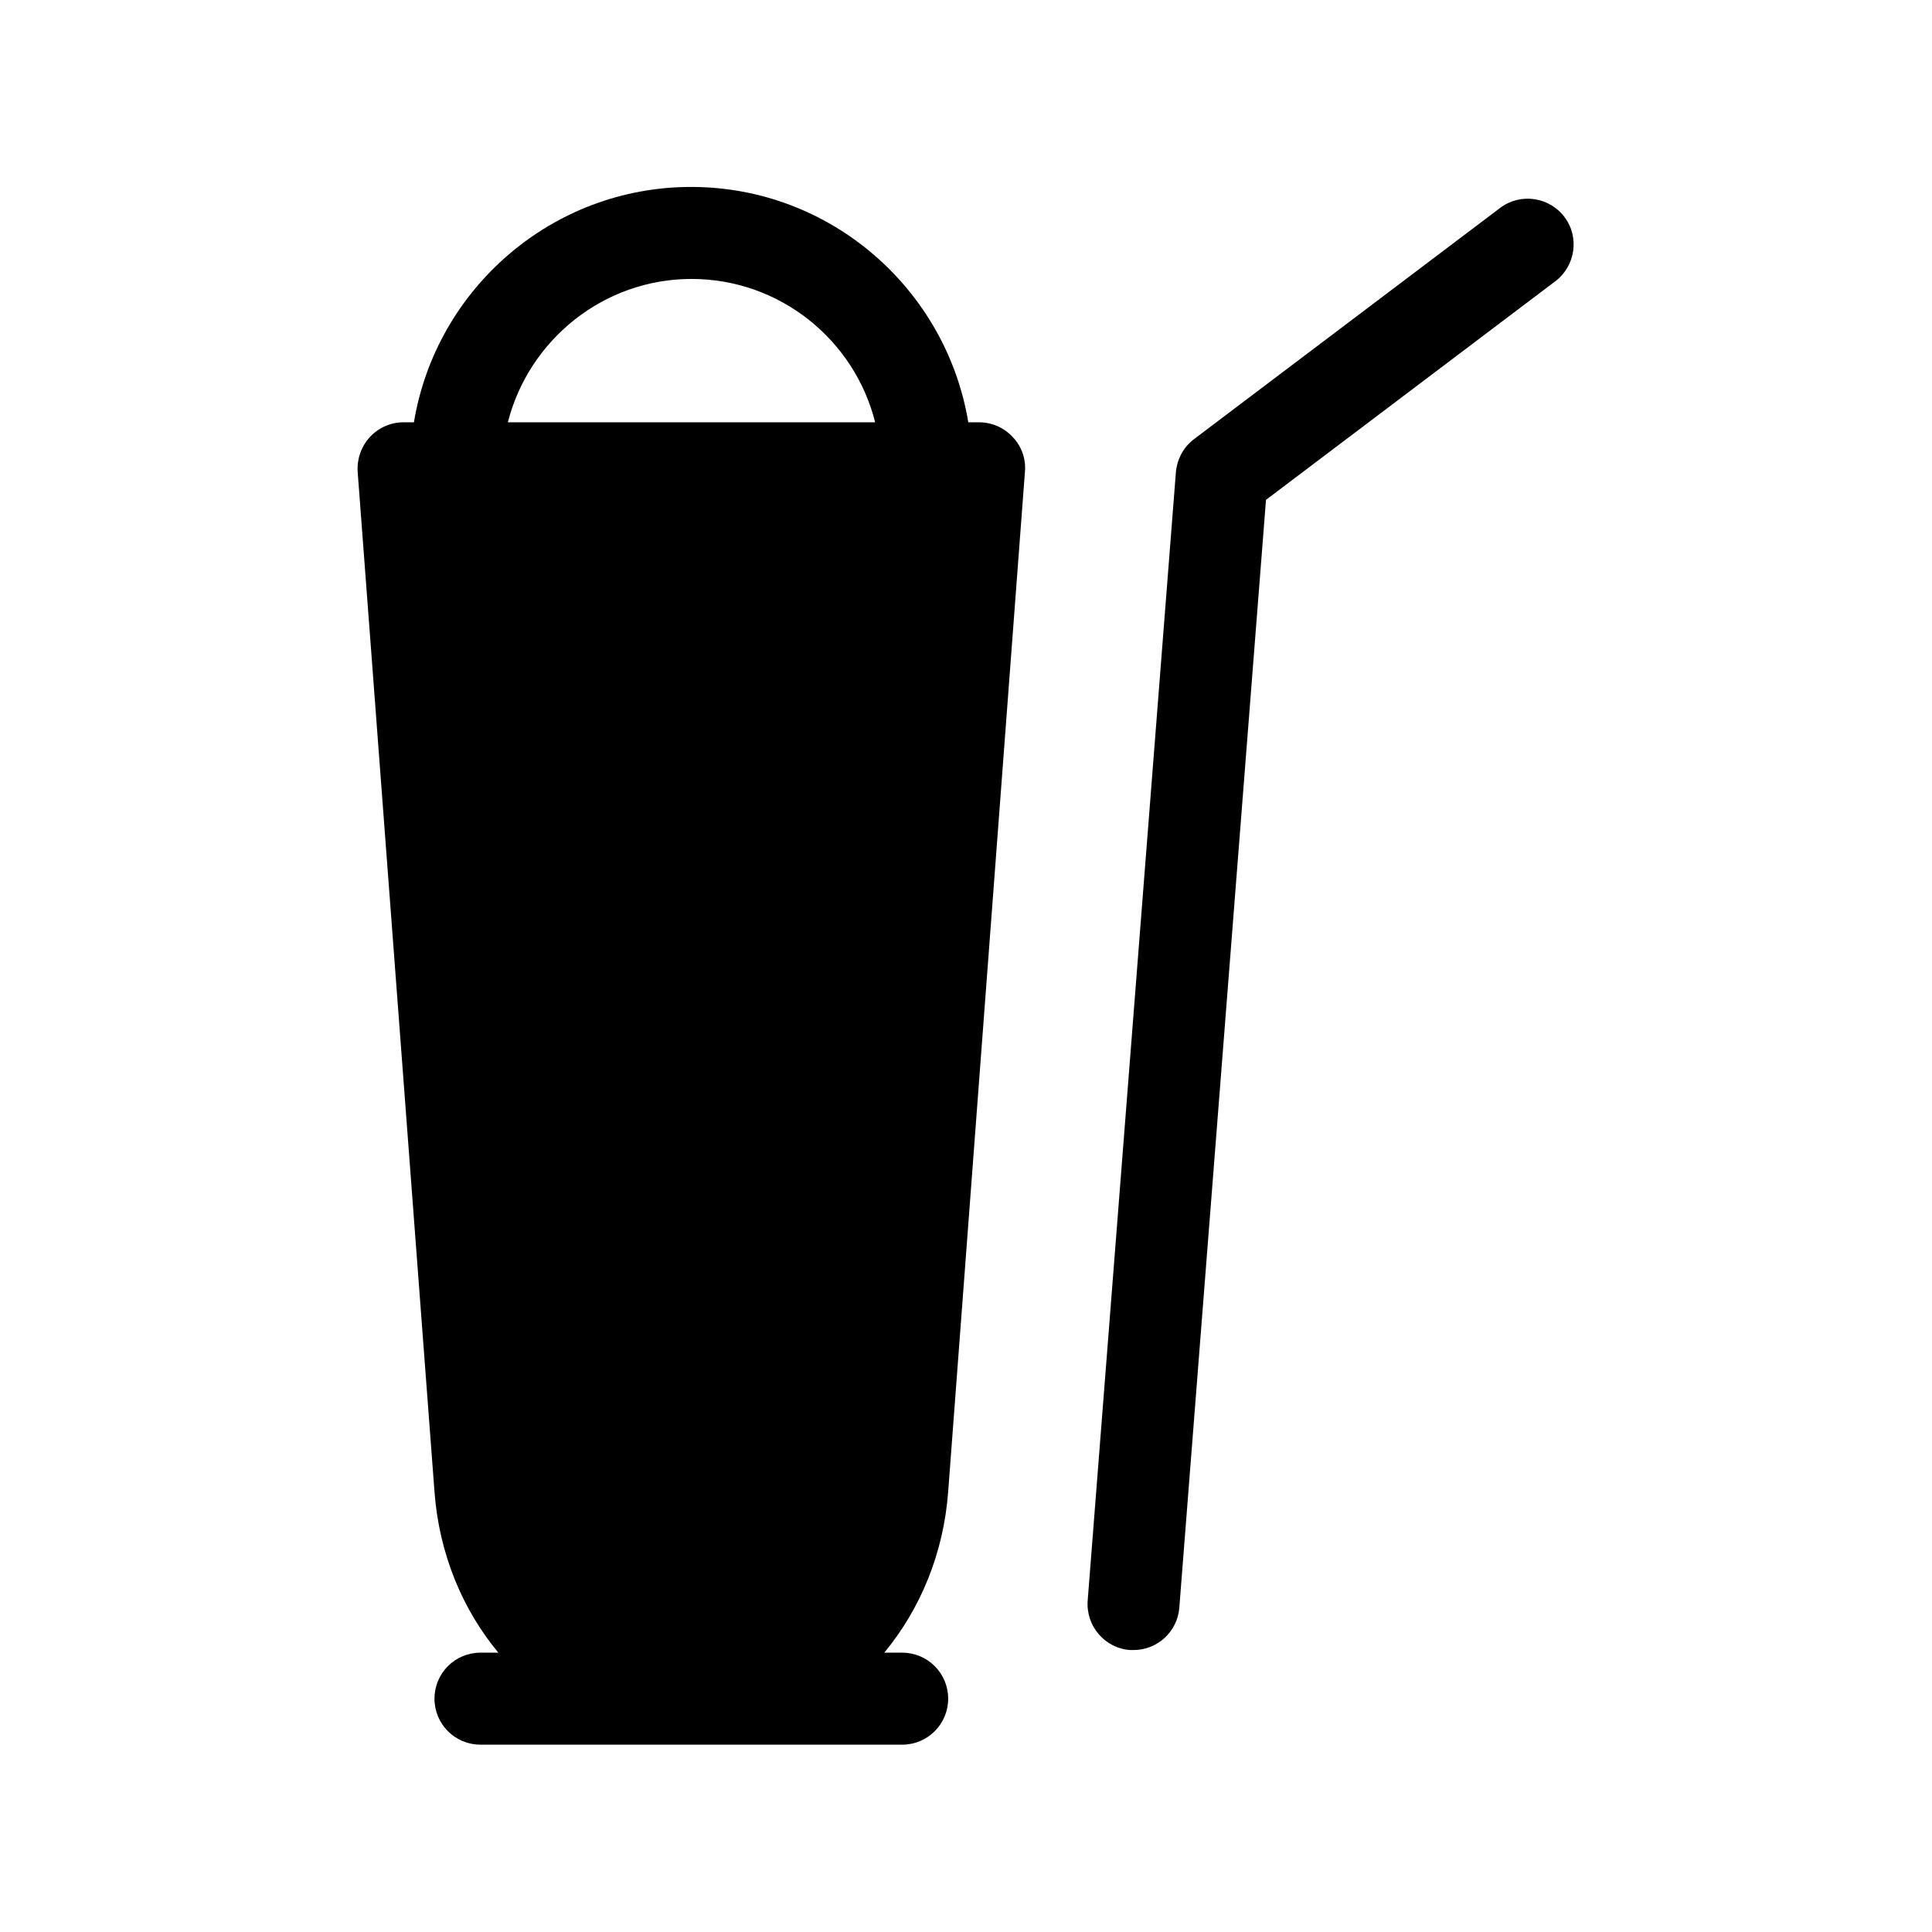
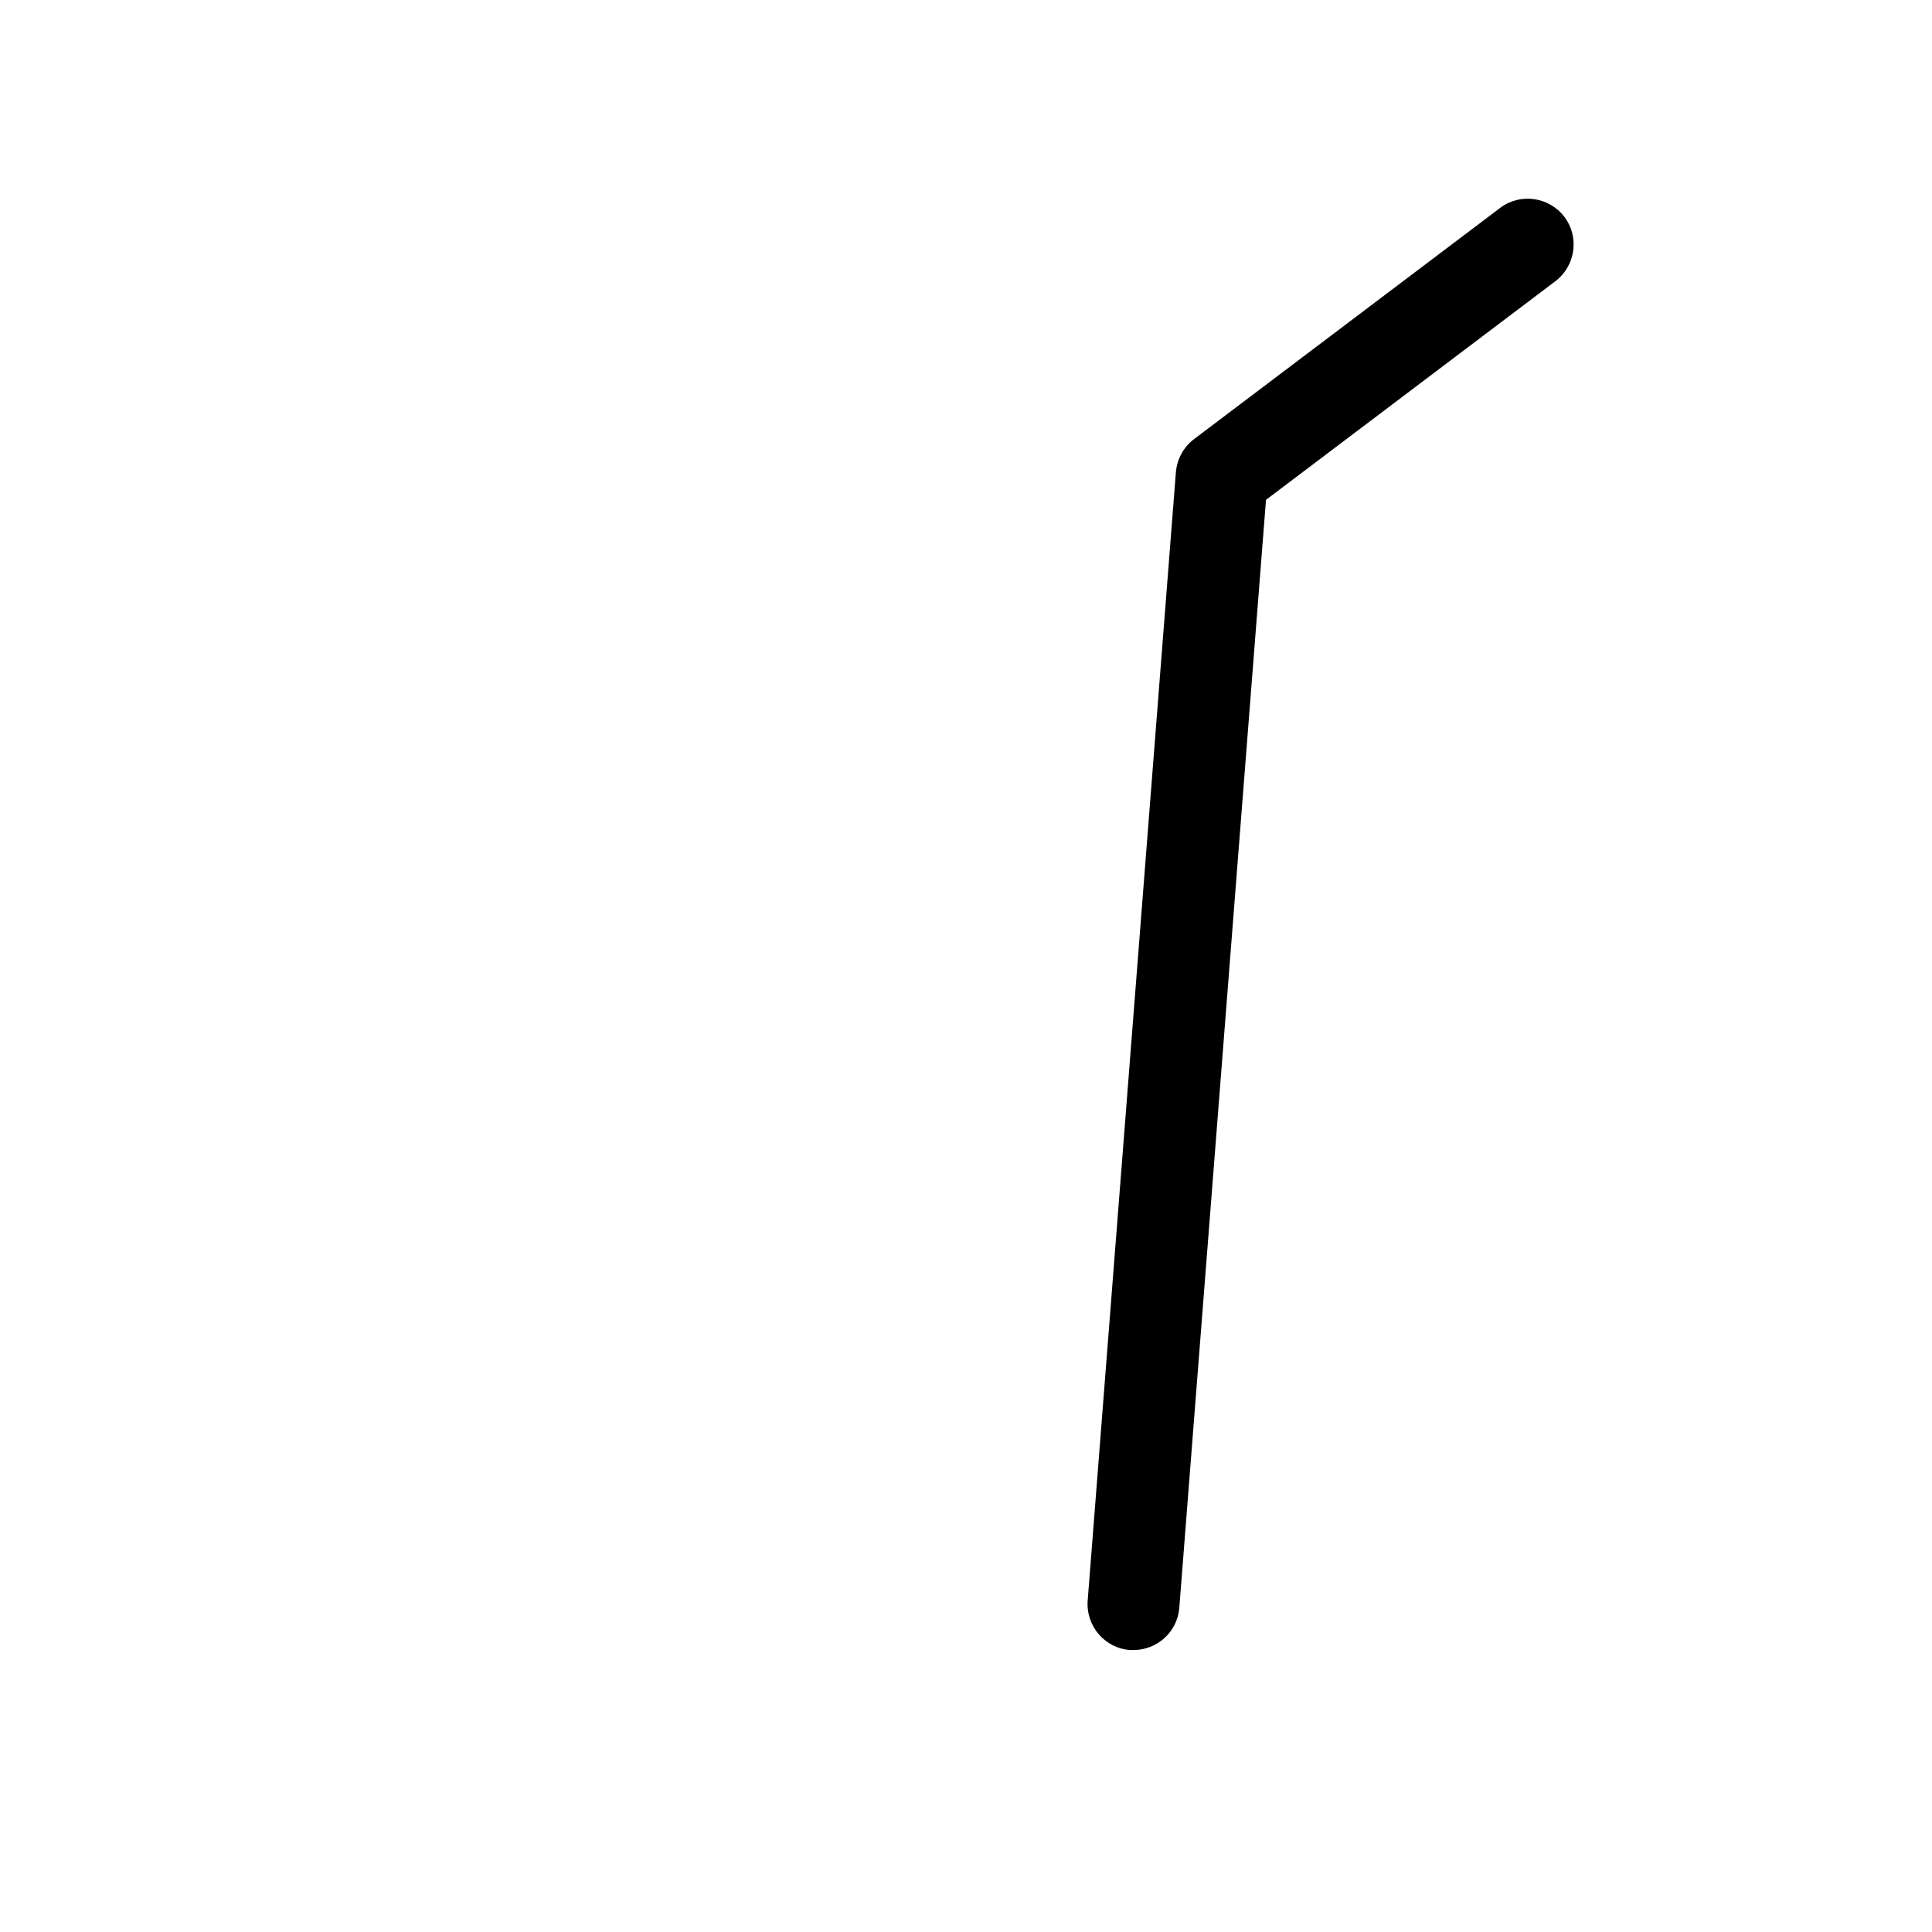
<svg xmlns="http://www.w3.org/2000/svg" fill="#000000" width="800px" height="800px" version="1.1" viewBox="144 144 512 512">
  <g>
-     <path d="m415.62 269.01c0.301-3.426-0.906-6.75-3.223-9.168-2.316-2.519-5.543-3.93-8.969-3.93h-2.82c-5.844-35.266-36.477-62.371-73.457-62.371-36.879 0-67.609 27.004-73.457 62.371h-2.719c-3.426 0-6.648 1.41-8.969 3.93-2.316 2.519-3.426 5.844-3.223 9.168l20.355 270.24c1.211 16.523 7.457 31.336 16.93 42.723h-4.734c-6.75 0-12.191 5.441-12.191 12.191s5.441 12.191 12.191 12.191h111.75c6.75 0 12.191-5.441 12.191-12.191s-5.441-12.191-12.191-12.191h-4.734c9.473-11.488 15.719-26.199 16.93-42.723zm-88.367-51.086c23.477 0 43.227 16.223 48.668 37.988h-97.336c5.539-21.766 25.289-37.988 48.668-37.988z" />
    <path d="m443.43 581.27h1.008c6.246 0 11.586-4.836 12.09-11.184l22.973-293.62 76.68-57.938c5.34-4.031 6.449-11.688 2.418-17.027s-11.688-6.449-17.027-2.418l-81.109 61.262c-2.82 2.117-4.535 5.34-4.836 8.766l-23.379 299.06c-0.504 6.75 4.535 12.594 11.184 13.098z" />
  </g>
</svg>